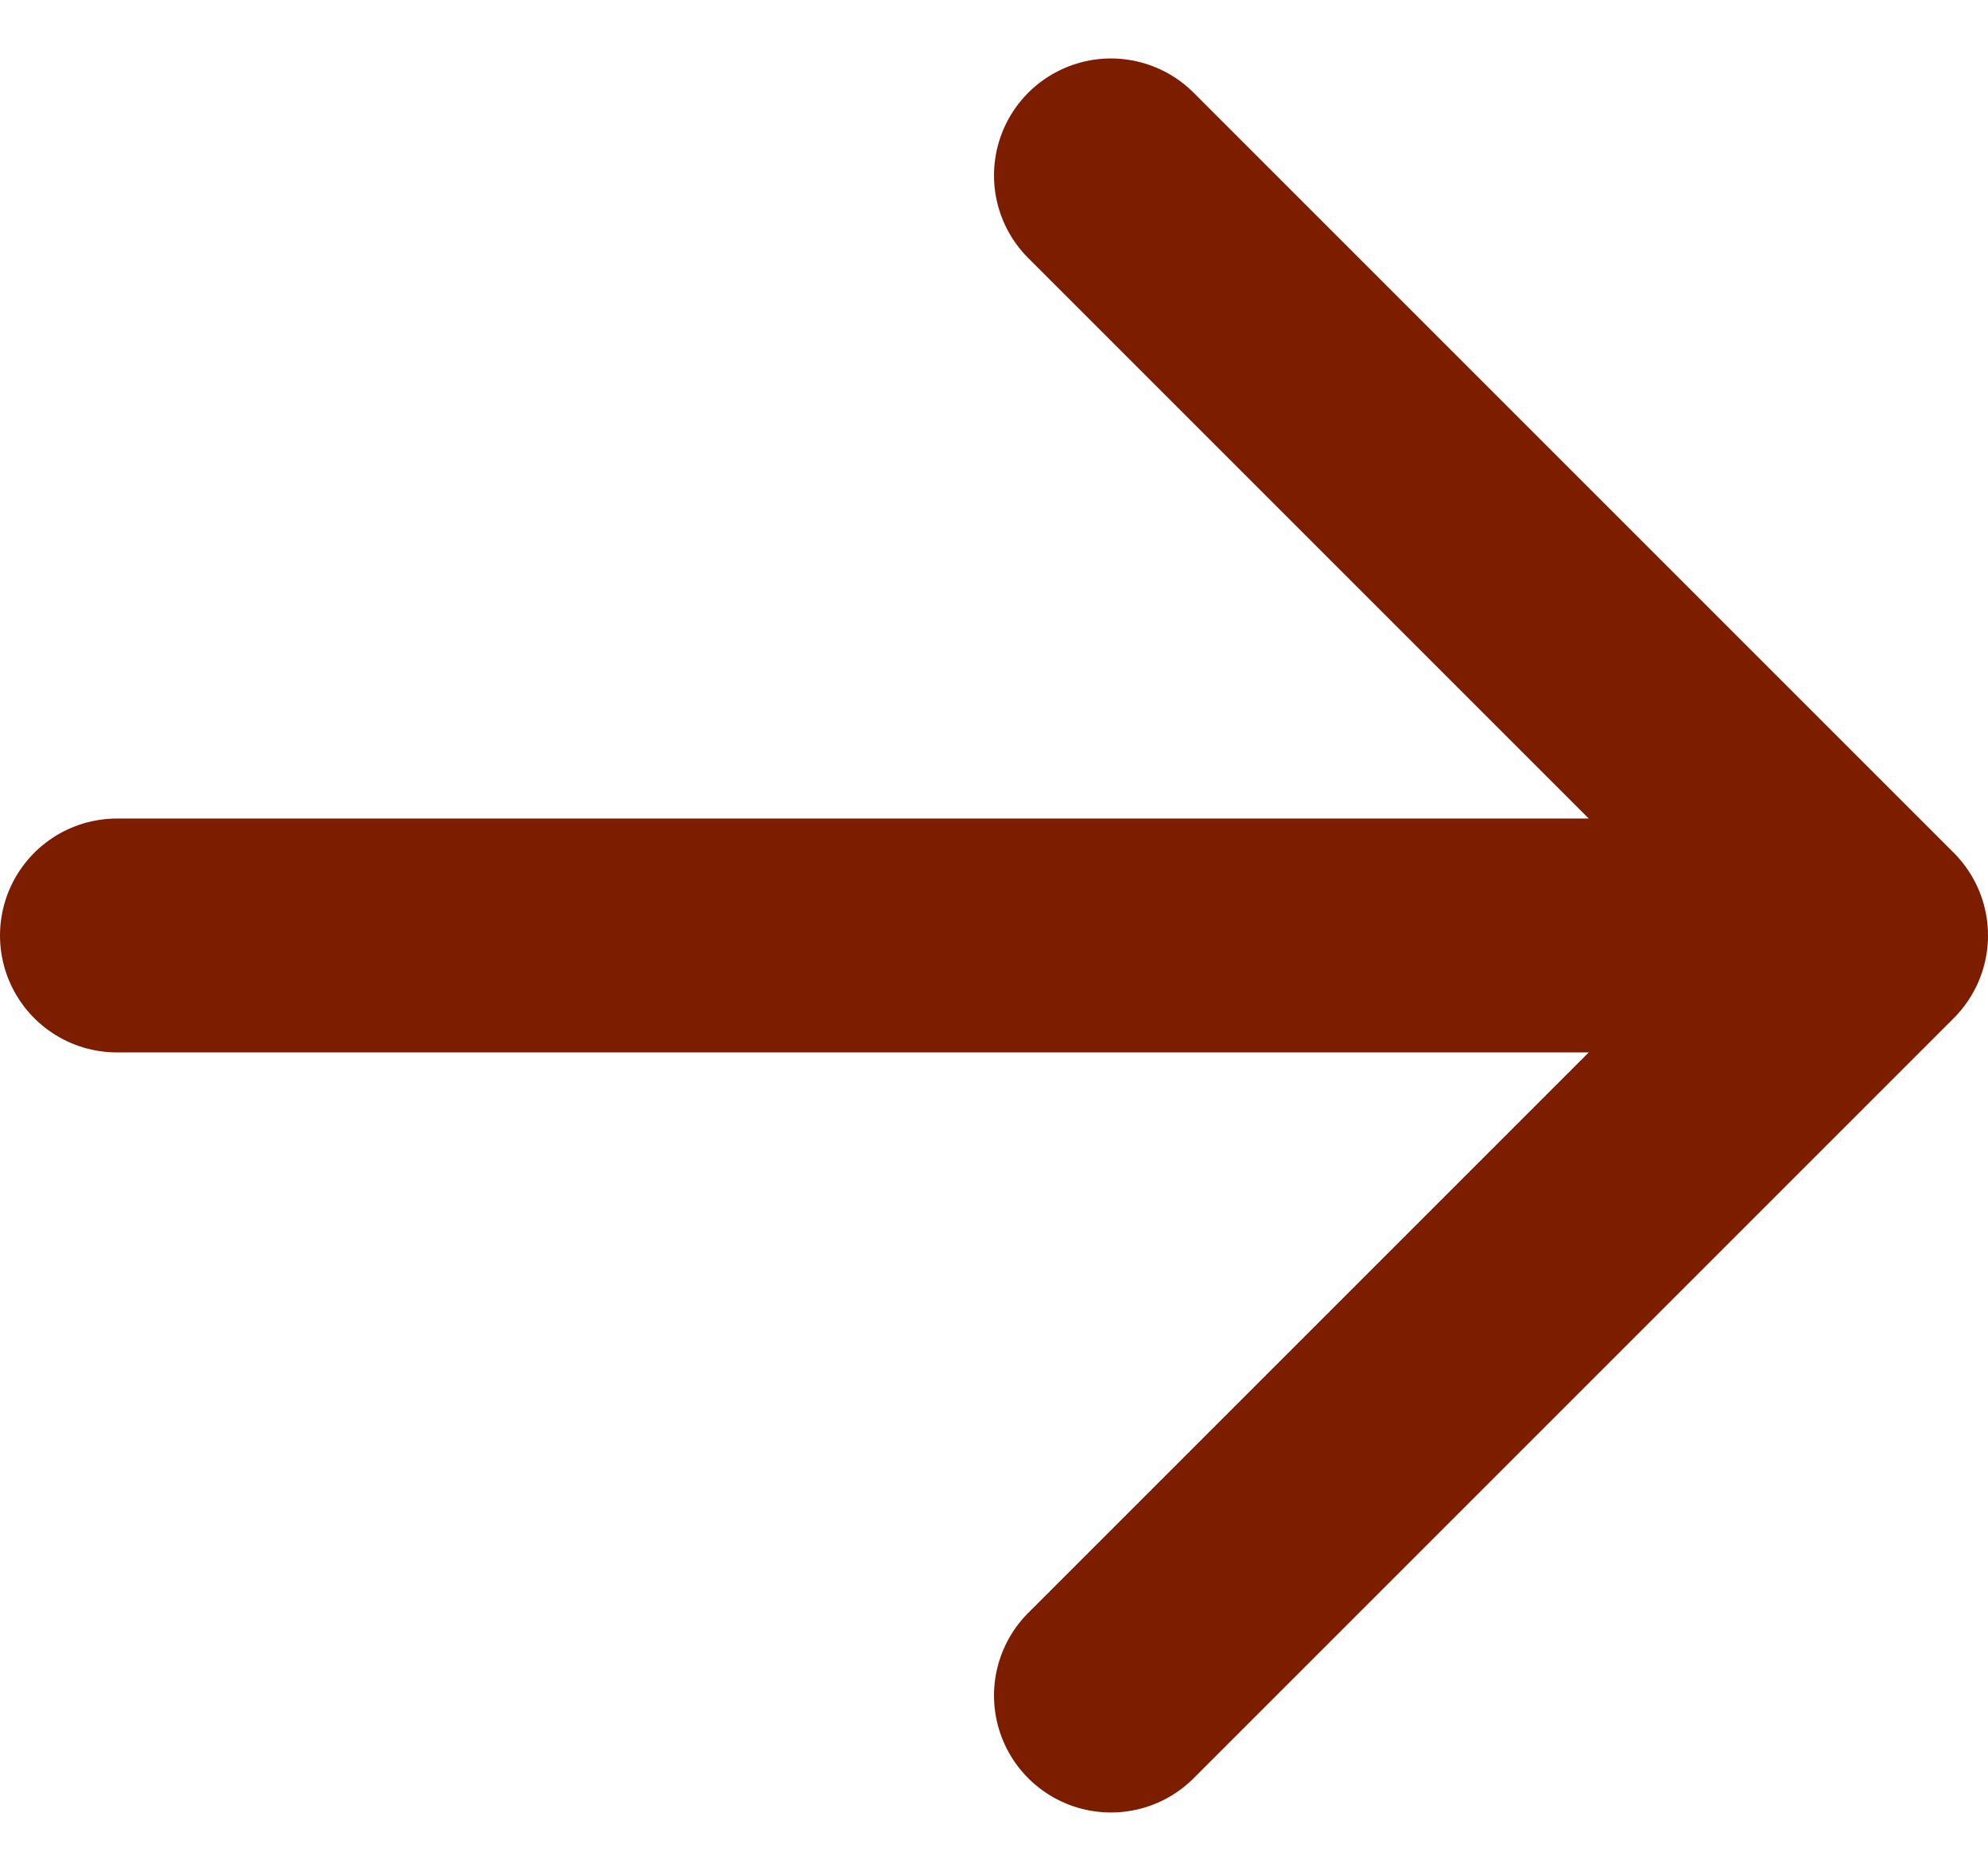
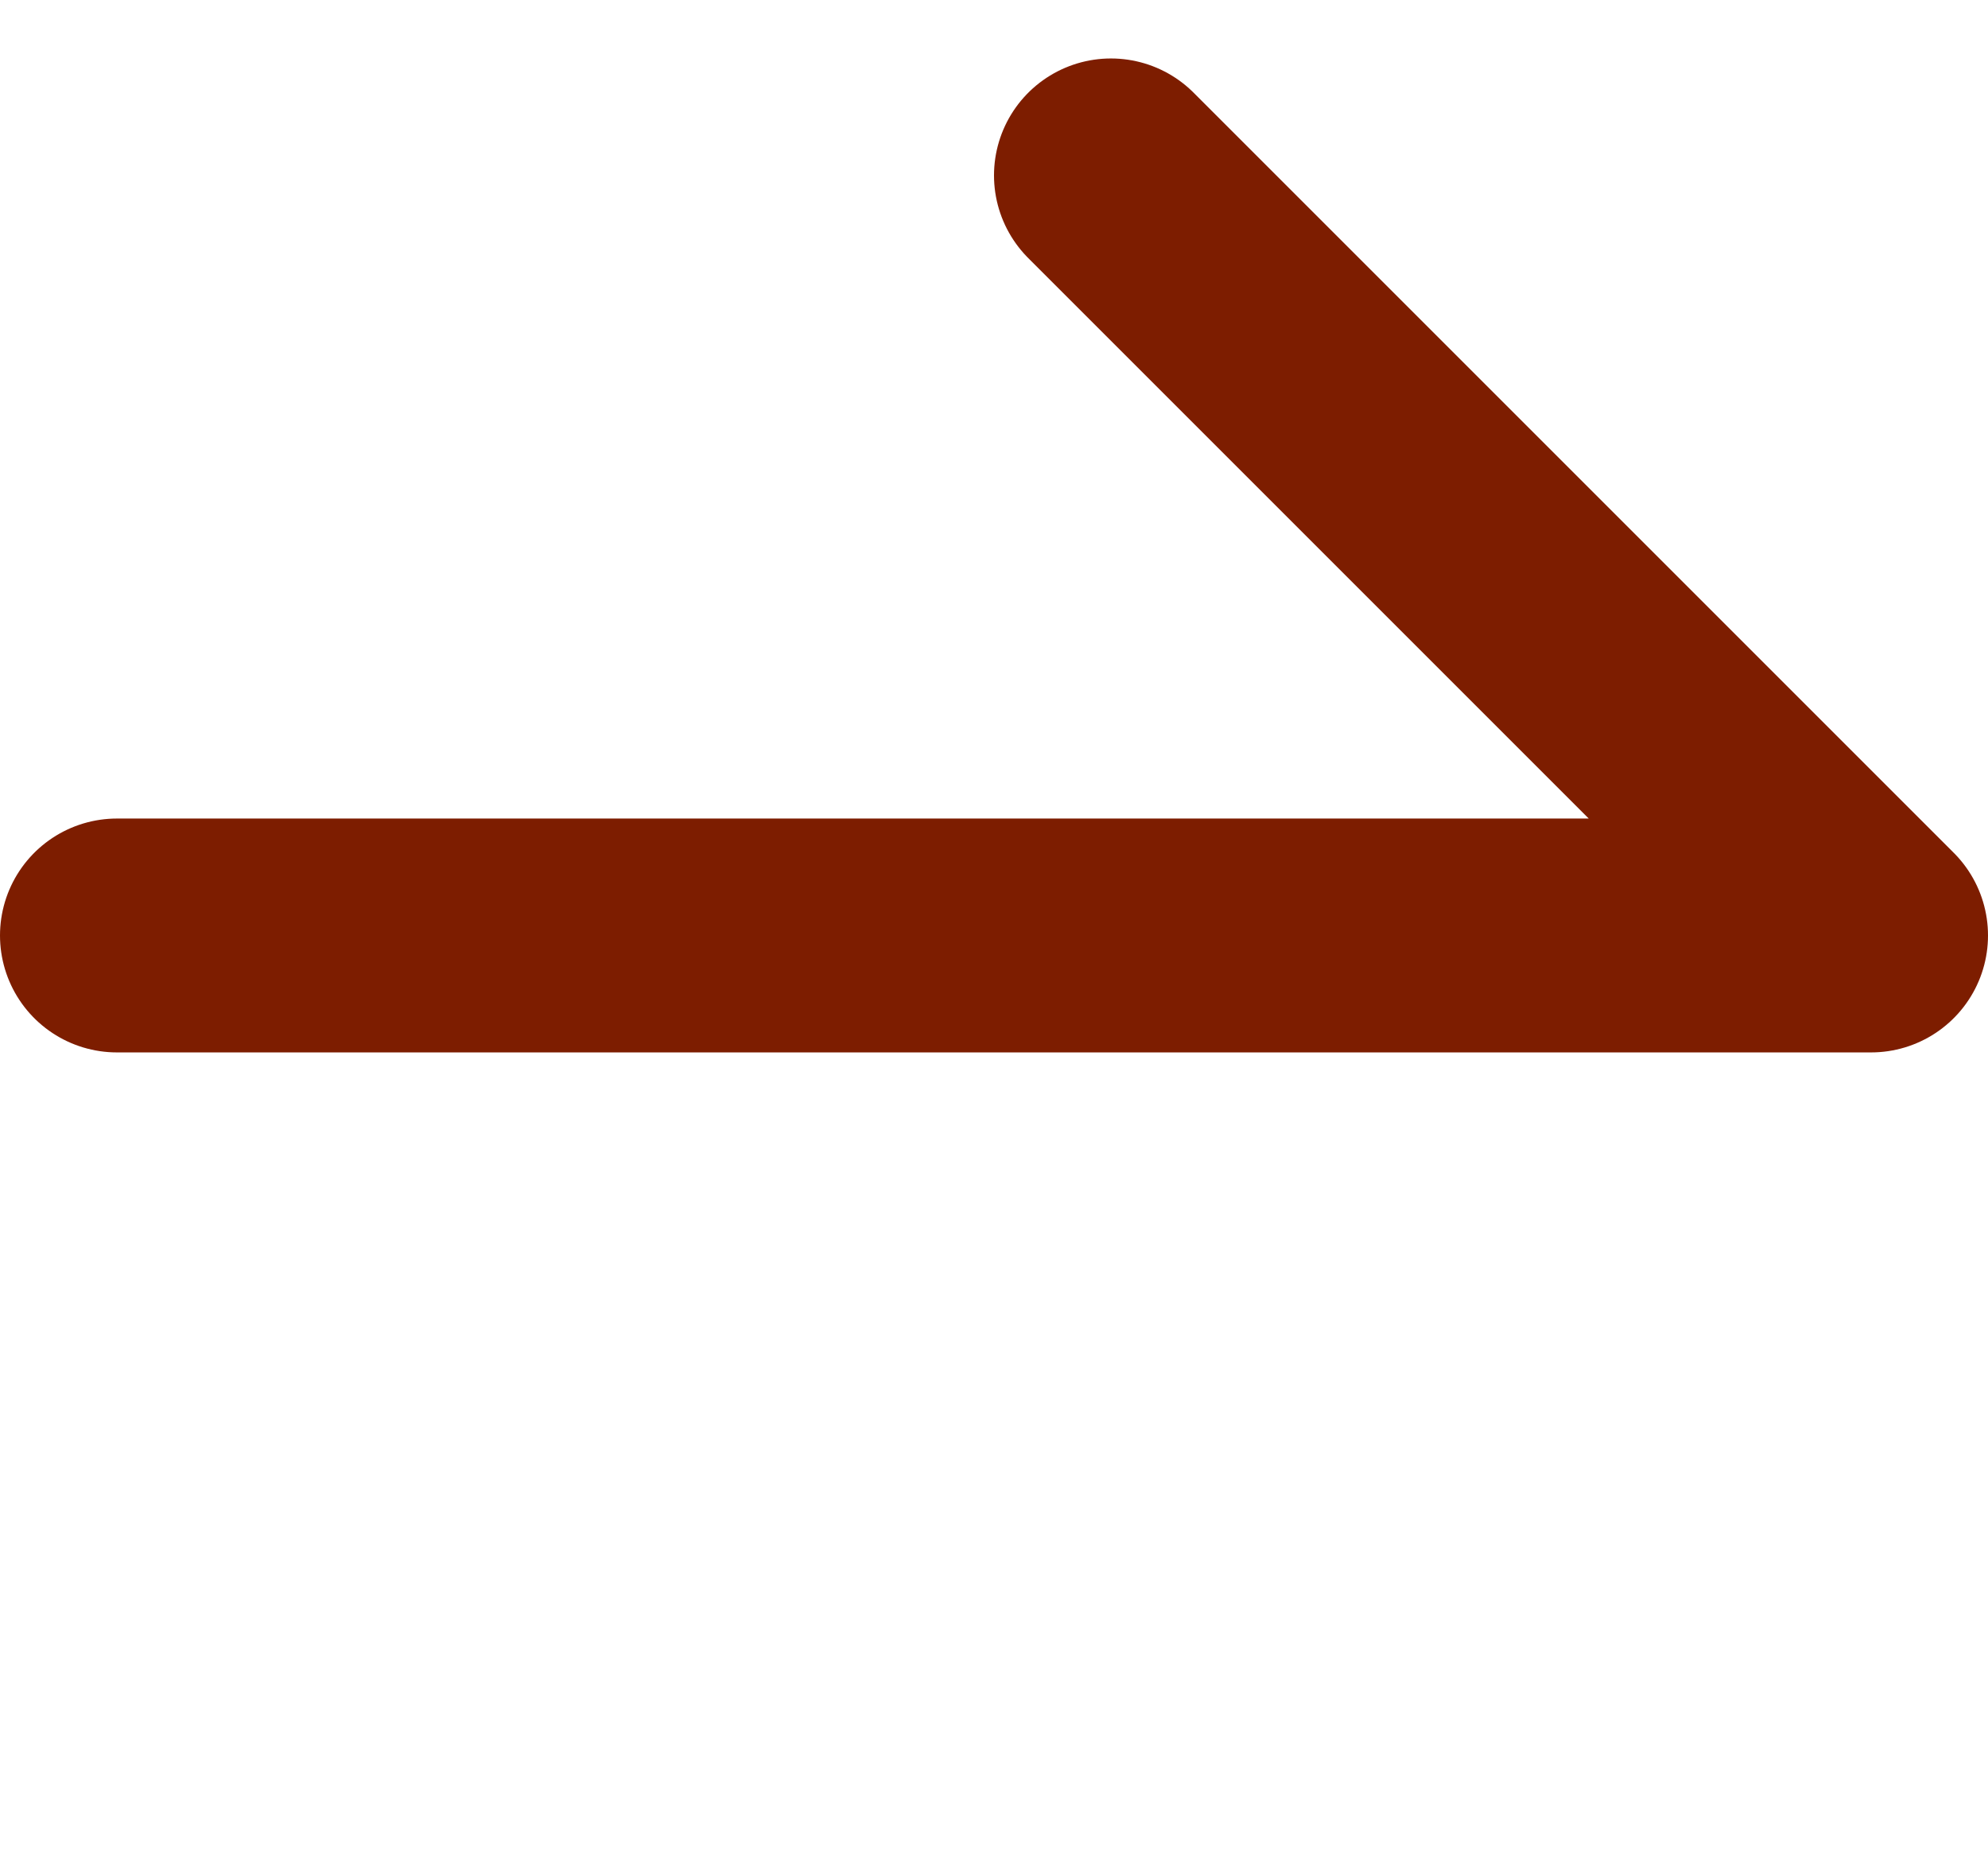
<svg xmlns="http://www.w3.org/2000/svg" width="17" height="16" viewBox="0 0 17 16" fill="none">
-   <path d="M1 8H16M16 8L9.5 1.5M16 8L9.5 14.5" stroke="#7D1D00" stroke-width="2" stroke-linecap="round" stroke-linejoin="round" />
+   <path d="M1 8H16M16 8L9.5 1.5M16 8" stroke="#7D1D00" stroke-width="2" stroke-linecap="round" stroke-linejoin="round" />
</svg>